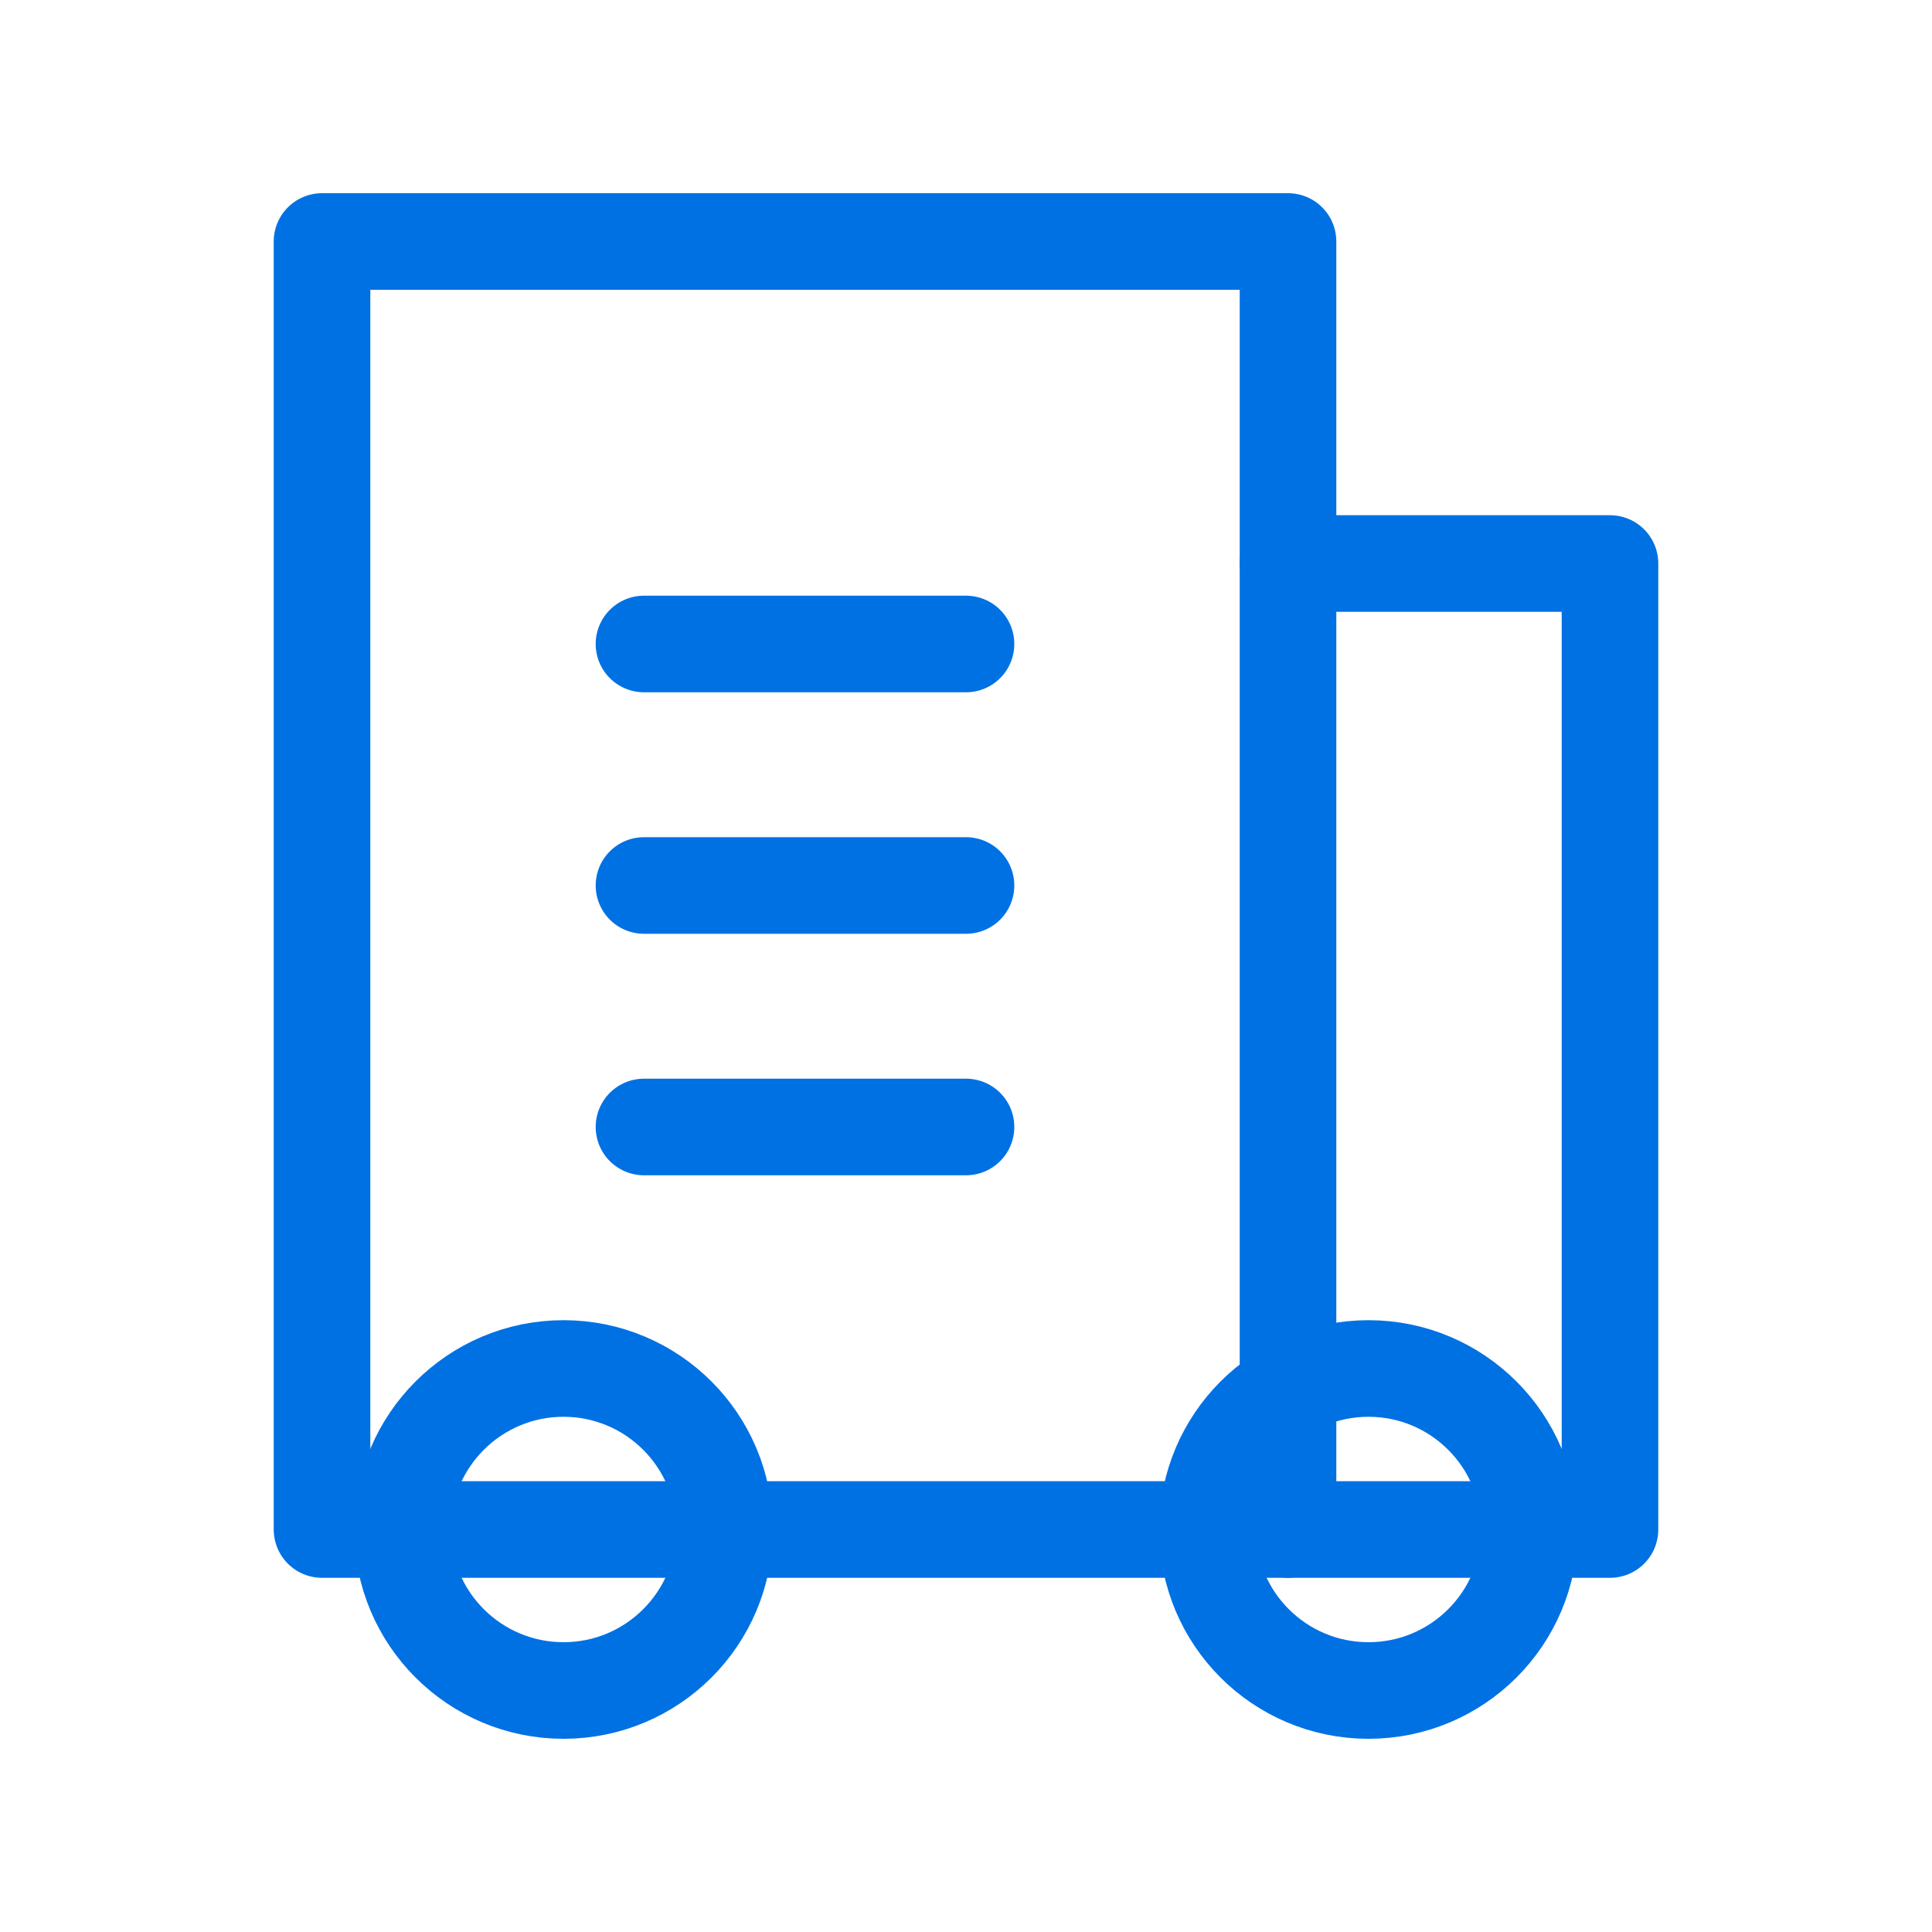
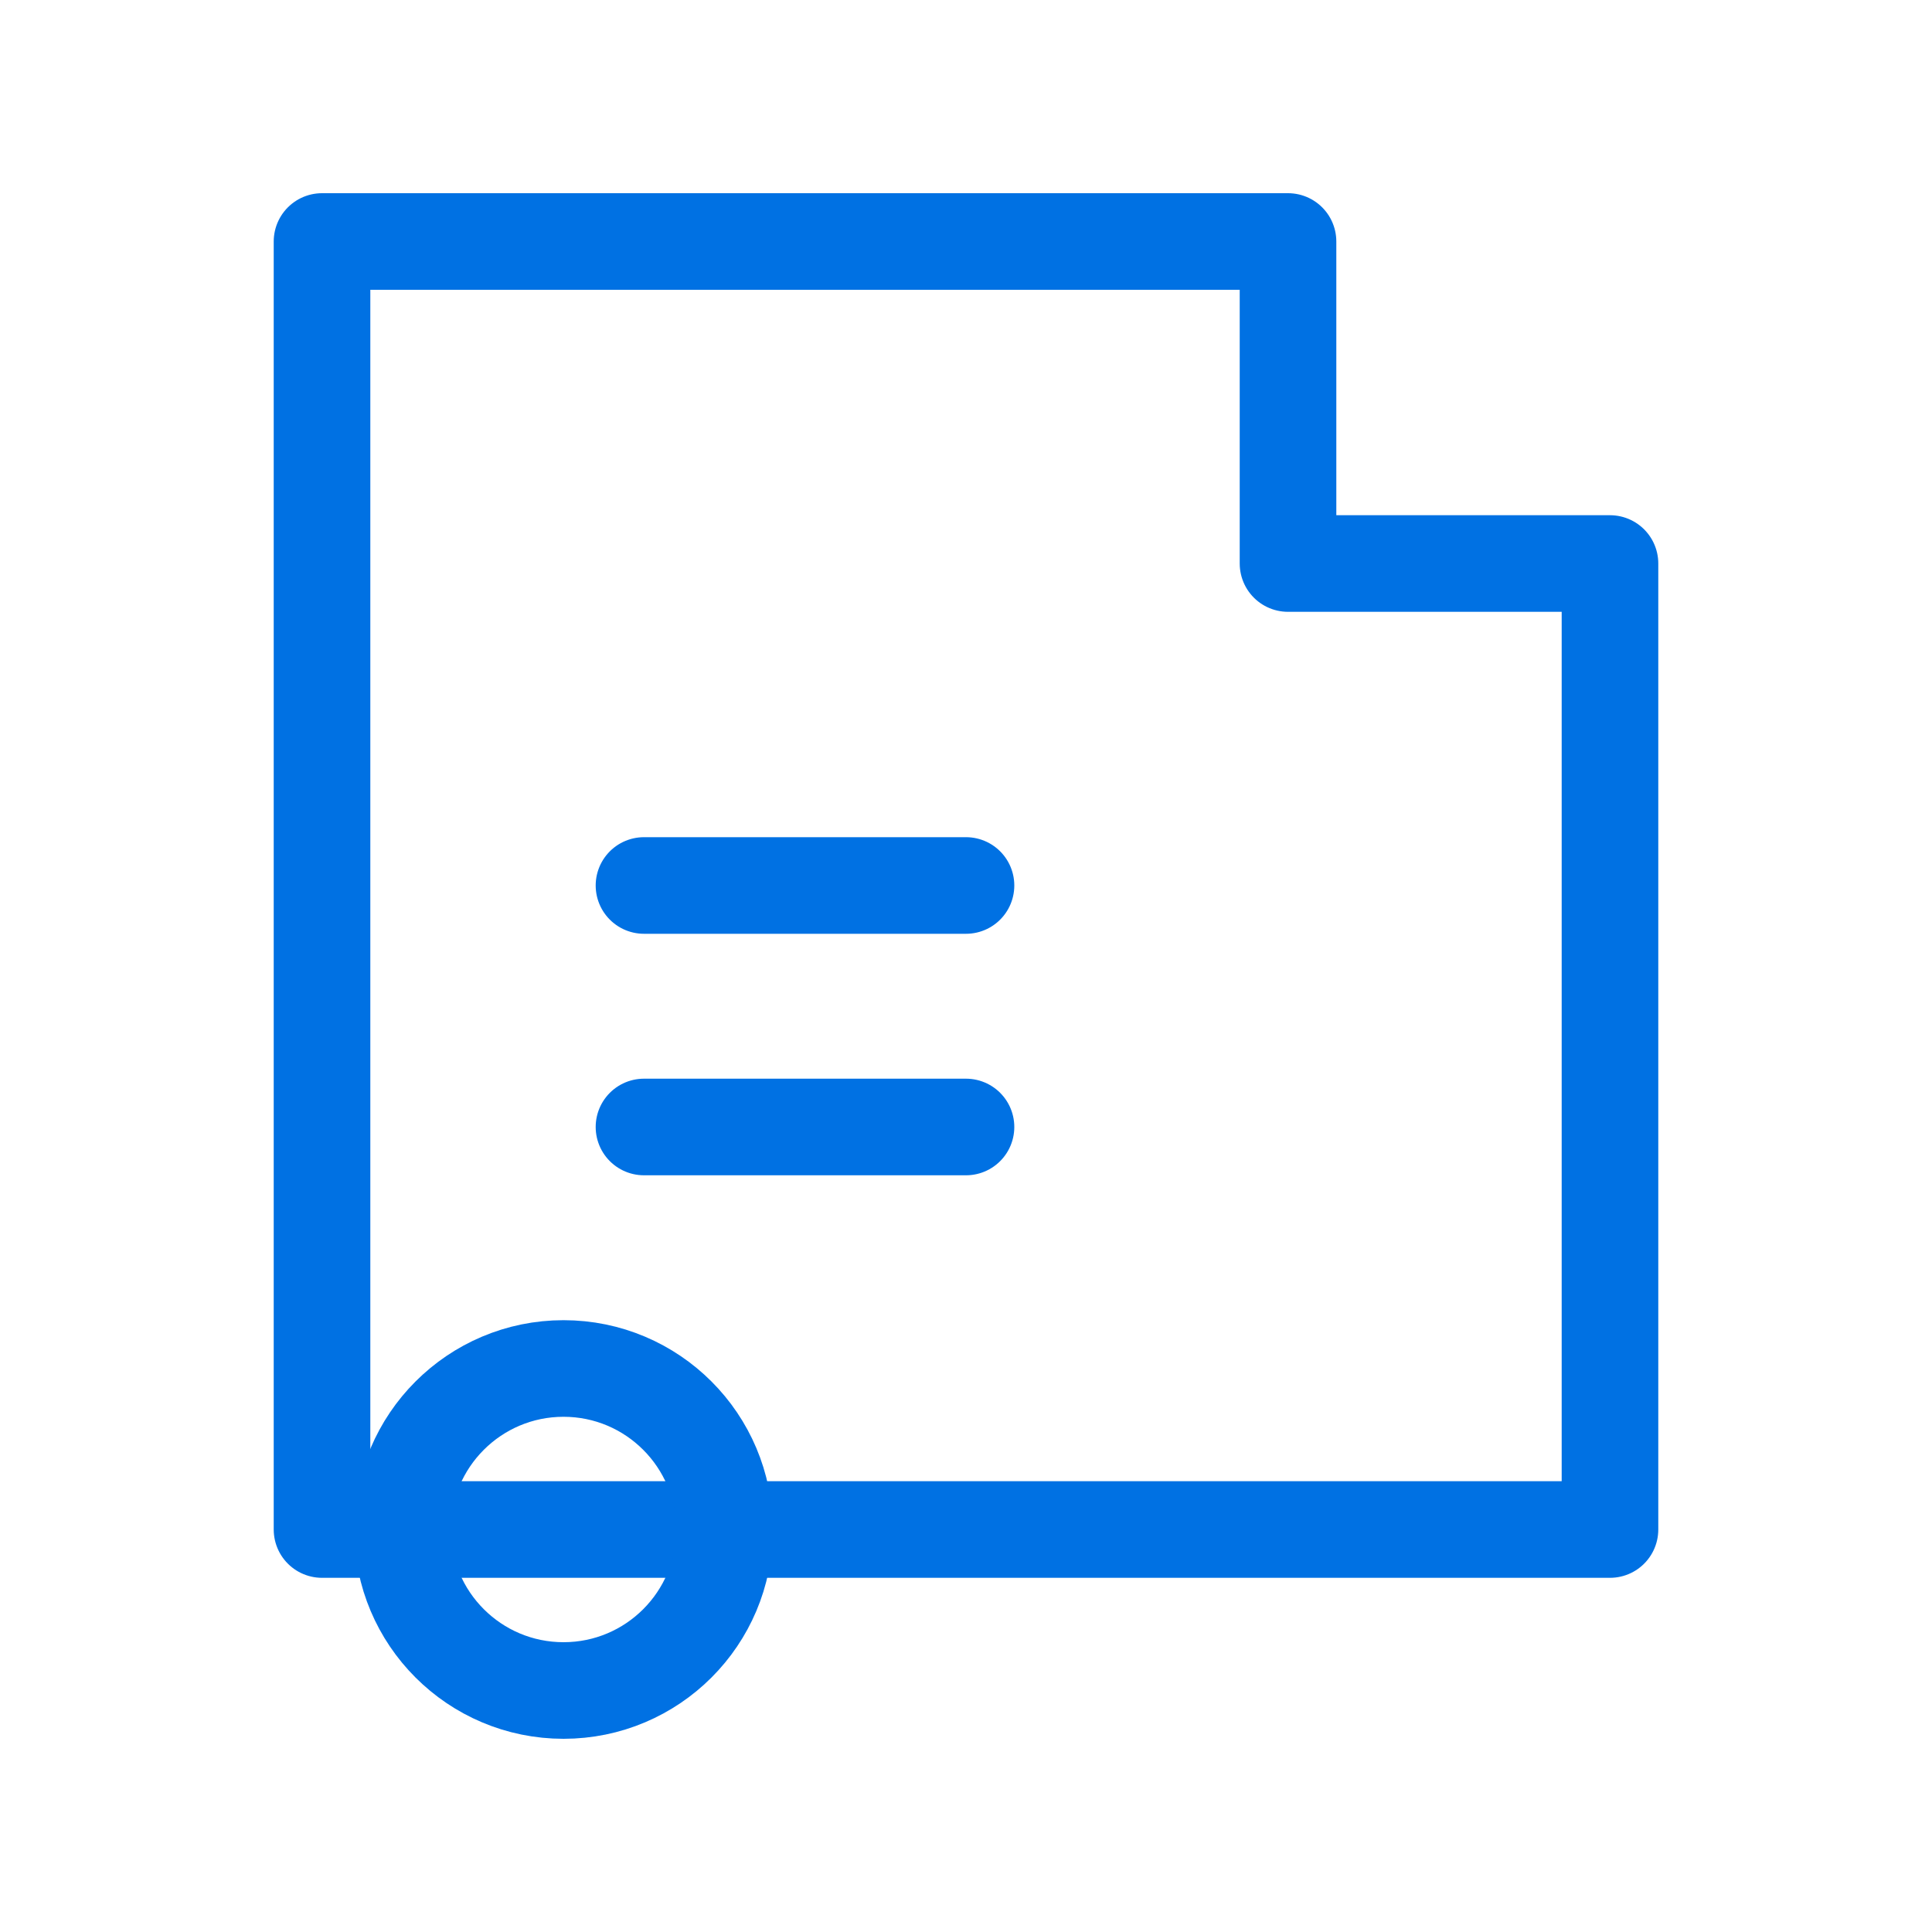
<svg xmlns="http://www.w3.org/2000/svg" width="40" height="40" viewBox="0 0 40 40" fill="none">
  <path d="M33.333 11.667H26.667V5H6.667V31.667H33.333V11.667Z" stroke="#0071E3" stroke-width="2" stroke-linecap="round" stroke-linejoin="round" />
-   <path d="M26.667 11.667V31.667" stroke="#0071E3" stroke-width="2" stroke-linecap="round" stroke-linejoin="round" />
  <path d="M11.667 35C13.508 35 15 33.508 15 31.667C15 29.826 13.508 28.333 11.667 28.333C9.826 28.333 8.333 29.826 8.333 31.667C8.333 33.508 9.826 35 11.667 35Z" stroke="#0071E3" stroke-width="2" stroke-linecap="round" stroke-linejoin="round" />
-   <path d="M28.333 35C30.174 35 31.667 33.508 31.667 31.667C31.667 29.826 30.174 28.333 28.333 28.333C26.492 28.333 25 29.826 25 31.667C25 33.508 26.492 35 28.333 35Z" stroke="#0071E3" stroke-width="2" stroke-linecap="round" stroke-linejoin="round" />
-   <path d="M13.333 13.333H20" stroke="#0071E3" stroke-width="2" stroke-linecap="round" stroke-linejoin="round" />
  <path d="M13.333 18.333H20" stroke="#0071E3" stroke-width="2" stroke-linecap="round" stroke-linejoin="round" />
  <path d="M13.333 23.333H20" stroke="#0071E3" stroke-width="2" stroke-linecap="round" stroke-linejoin="round" />
</svg>